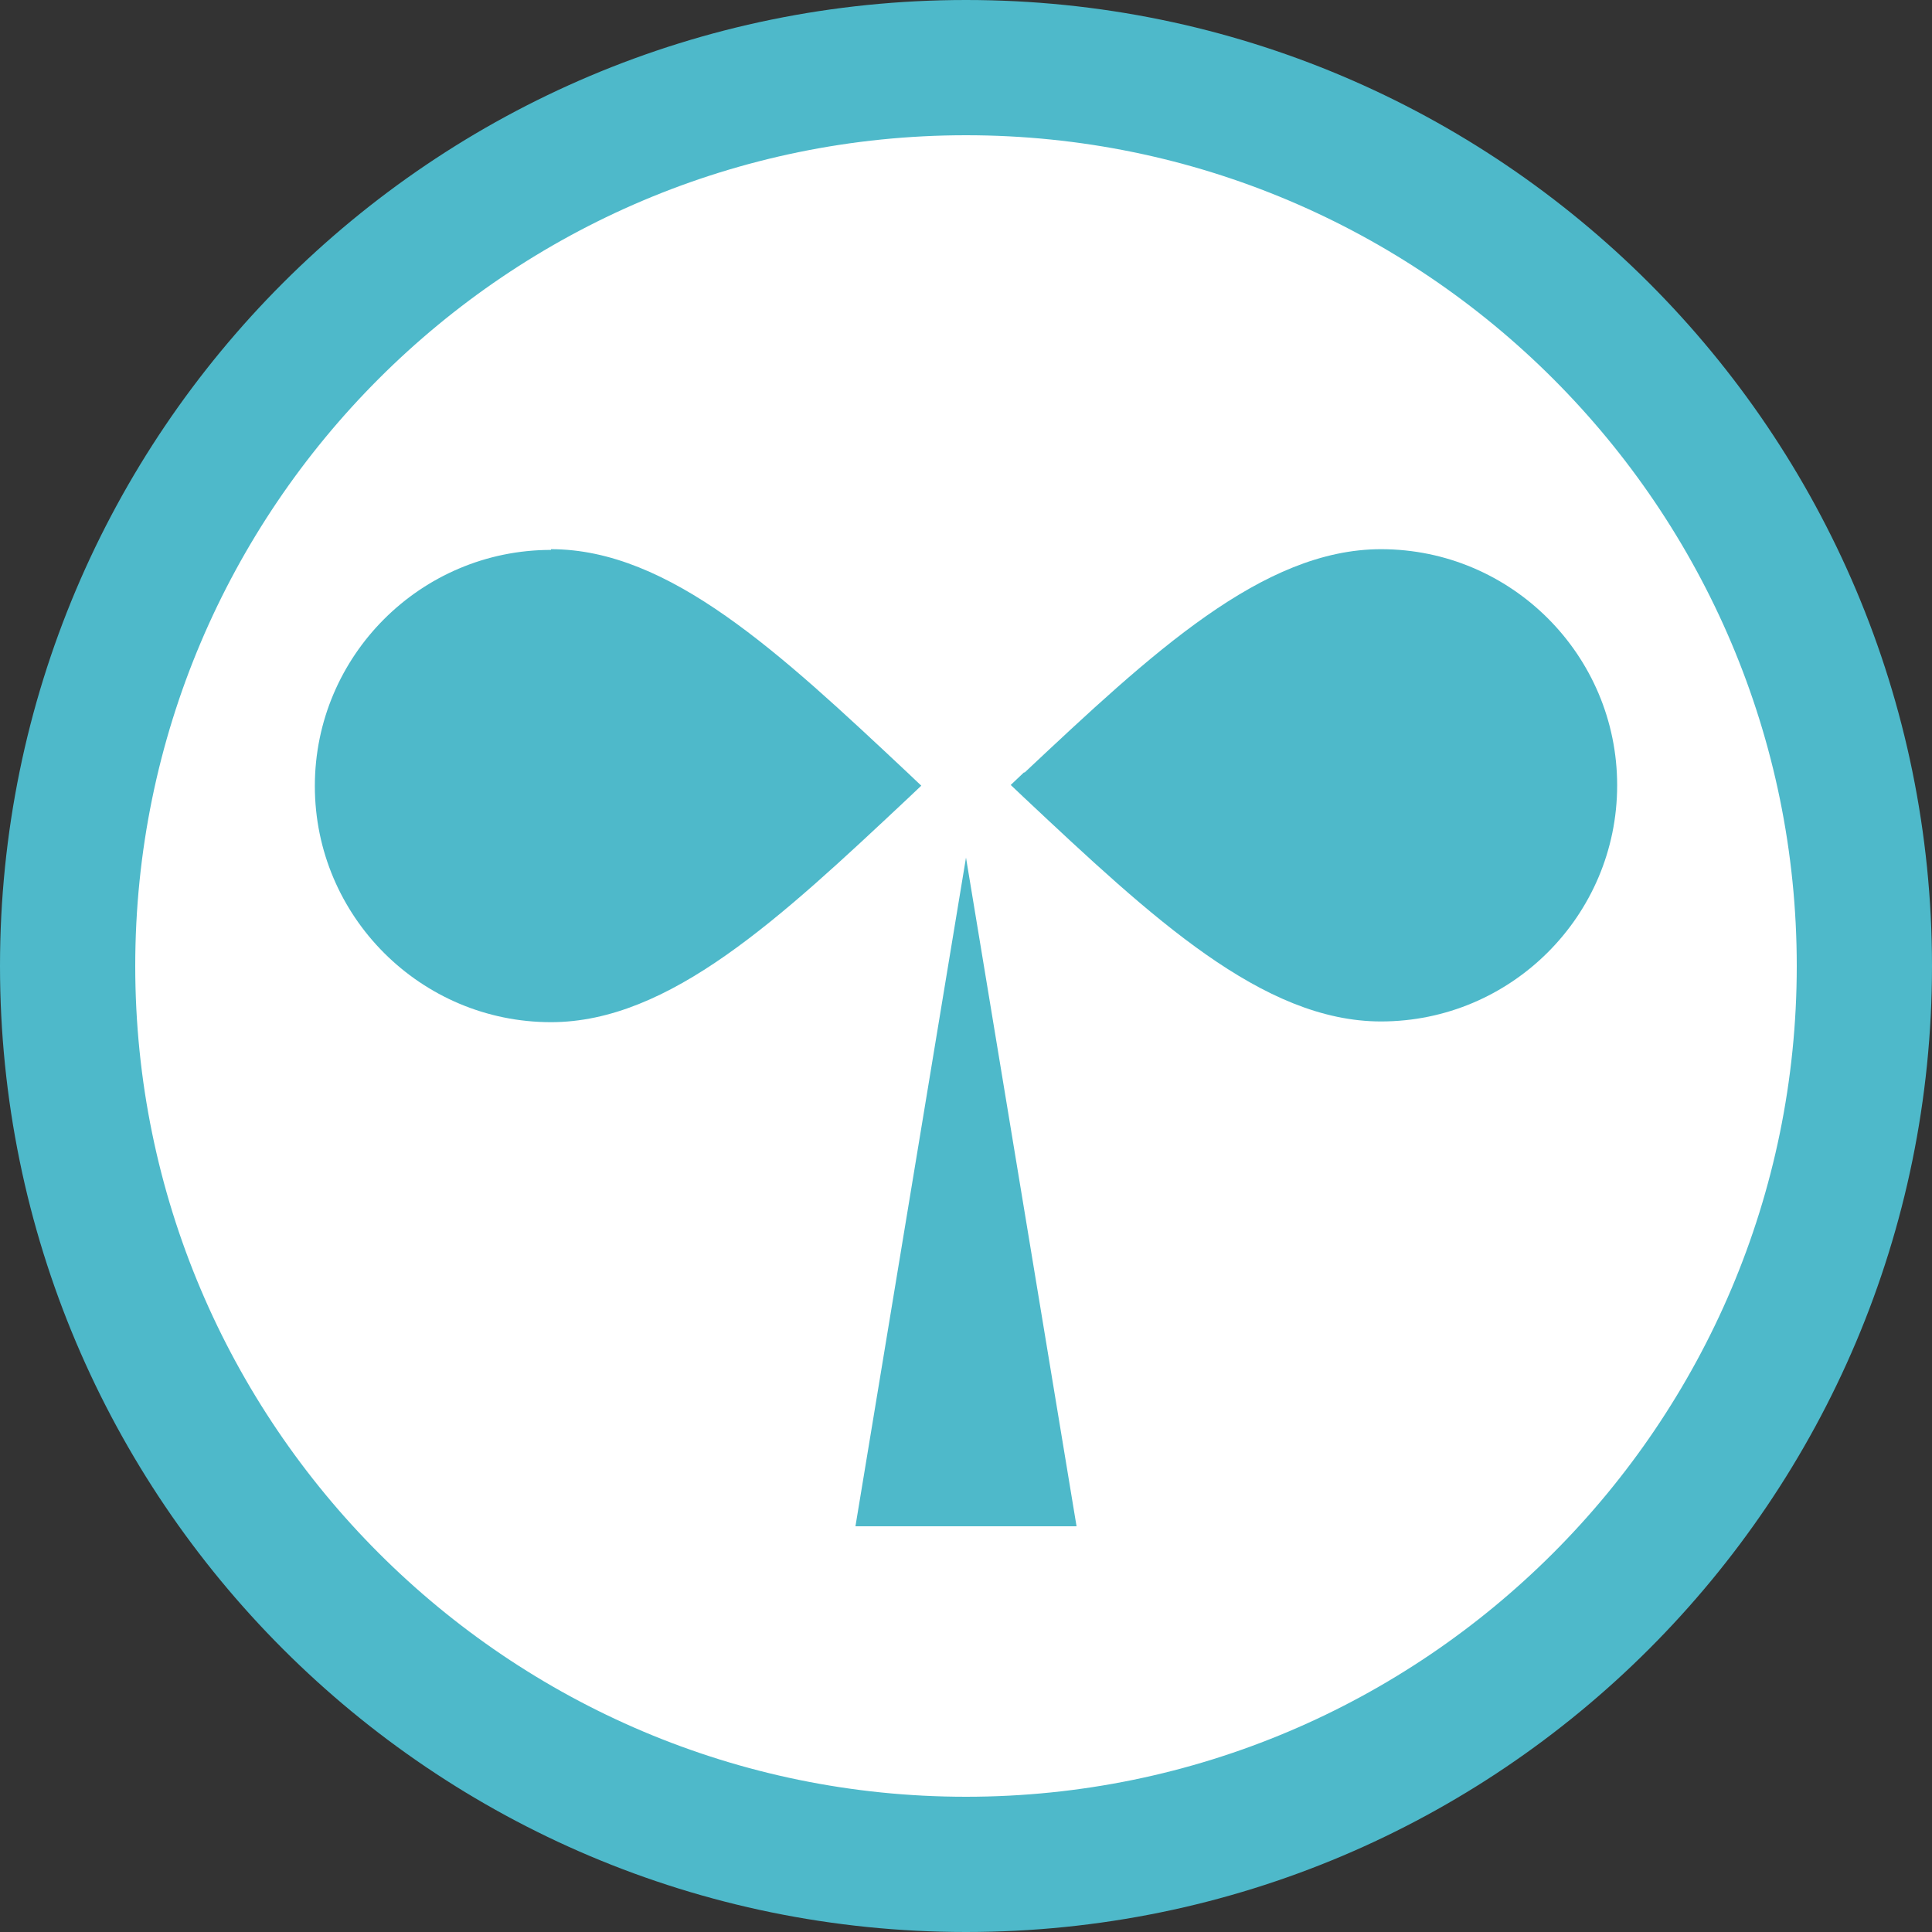
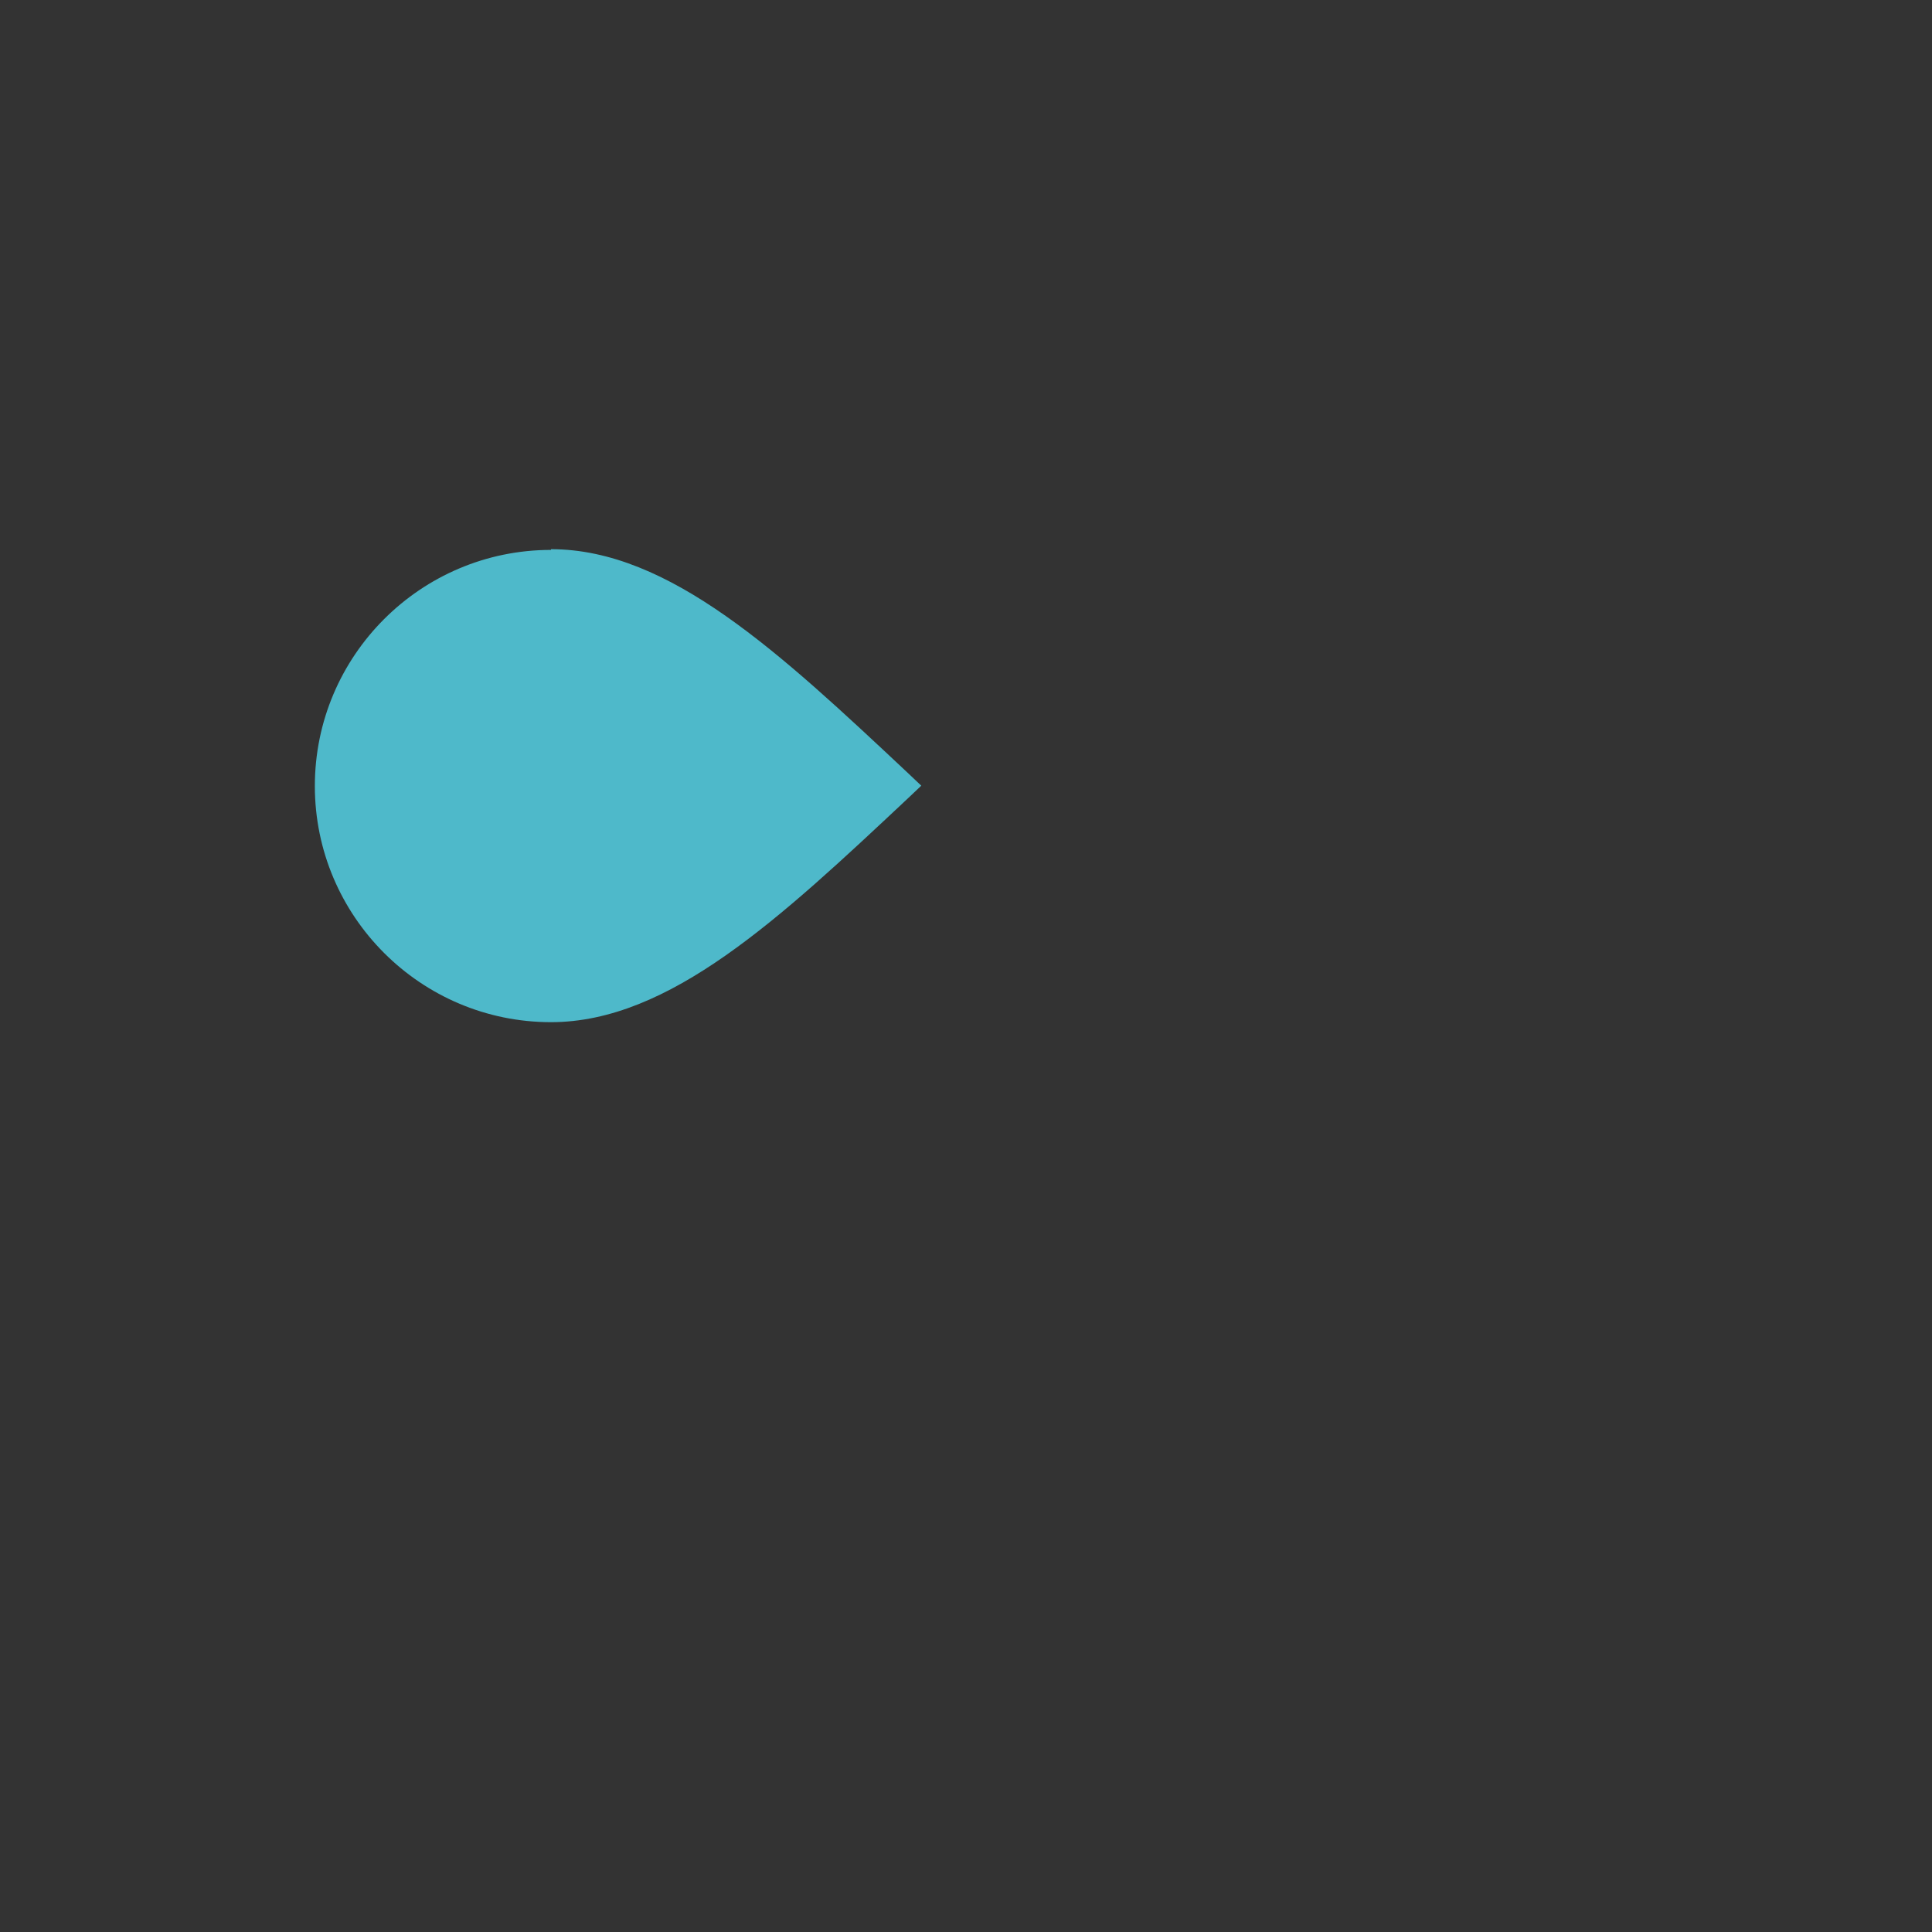
<svg xmlns="http://www.w3.org/2000/svg" id="_レイヤー_2" data-name="レイヤー_2" viewBox="0 0 54 54">
  <rect x="0" y="0" width="54" height="54" fill="#333333" stroke="none" />
  <defs>
    <style>
      .cls-1 {
        fill: #fff;
      }

      .cls-2 {
        fill: #4eb9ca;
      }
    </style>
  </defs>
  <g id="_レイヤー_1-2" data-name="レイヤー_1">
    <g>
      <g>
-         <path class="cls-1" d="M27,52.11c-13.85,0-25.11-11.27-25.11-25.11S13.15,1.89,27,1.89s25.11,11.27,25.11,25.11-11.27,25.11-25.11,25.11Z" />
-         <path class="cls-2" d="M27,3.78c12.81,0,23.22,10.42,23.22,23.22s-10.42,23.22-23.22,23.22S3.78,39.81,3.78,27,14.19,3.78,27,3.78M27,0C12.09,0,0,12.09,0,27s12.09,27,27,27,27-12.09,27-27S41.91,0,27,0h0Z" />
-       </g>
+         </g>
      <g>
        <g>
-           <path class="cls-2" d="M28.63,21.6c3.57-3.35,6.66-6.25,9.97-6.25,3.64,0,6.6,2.96,6.6,6.6s-2.96,6.6-6.6,6.6c-3.31,0-6.4-2.9-9.97-6.25-.13-.12-.25-.24-.38-.36.13-.12.25-.24.38-.36Z" />
          <path class="cls-2" d="M15.4,15.35c3.31,0,6.4,2.9,9.97,6.25.13.12.25.24.38.36-.13.12-.25.24-.38.36-3.57,3.35-6.66,6.25-9.97,6.25-3.64,0-6.6-2.96-6.6-6.6s2.96-6.6,6.6-6.6Z" />
        </g>
-         <polygon class="cls-2" points="27 23.97 23.91 42.66 30.09 42.66 27 23.97" />
      </g>
    </g>
  </g>
</svg>